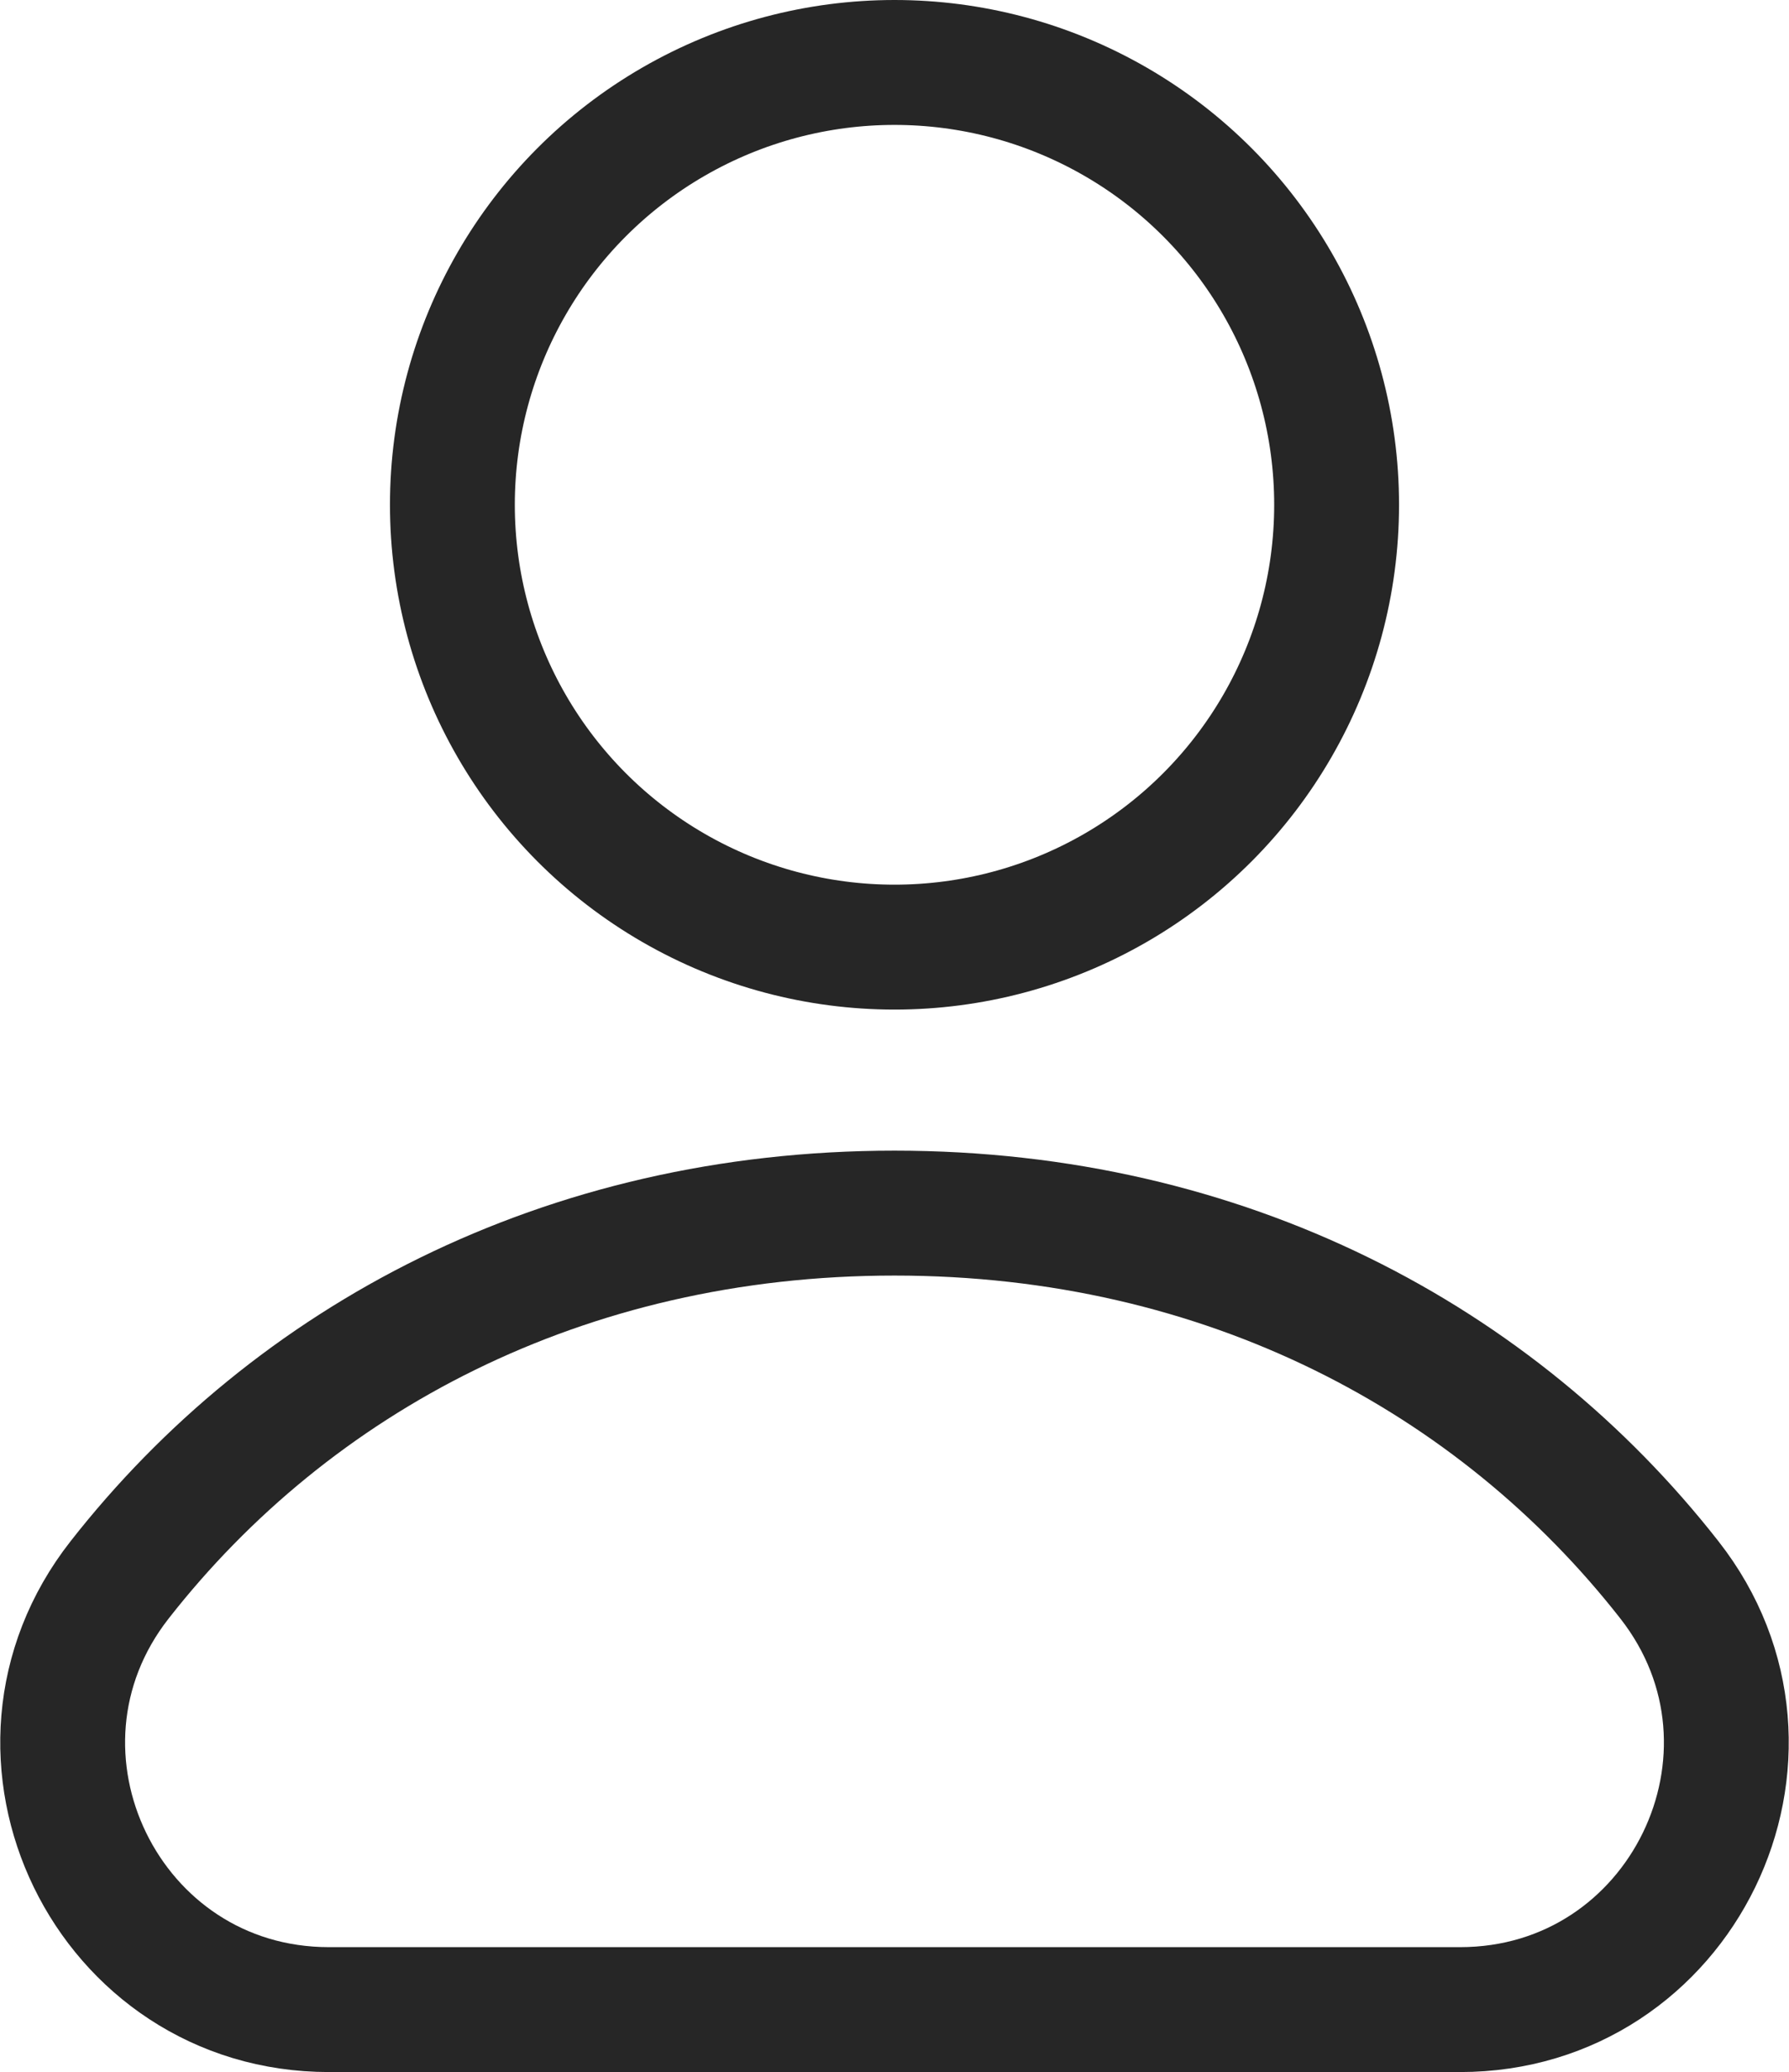
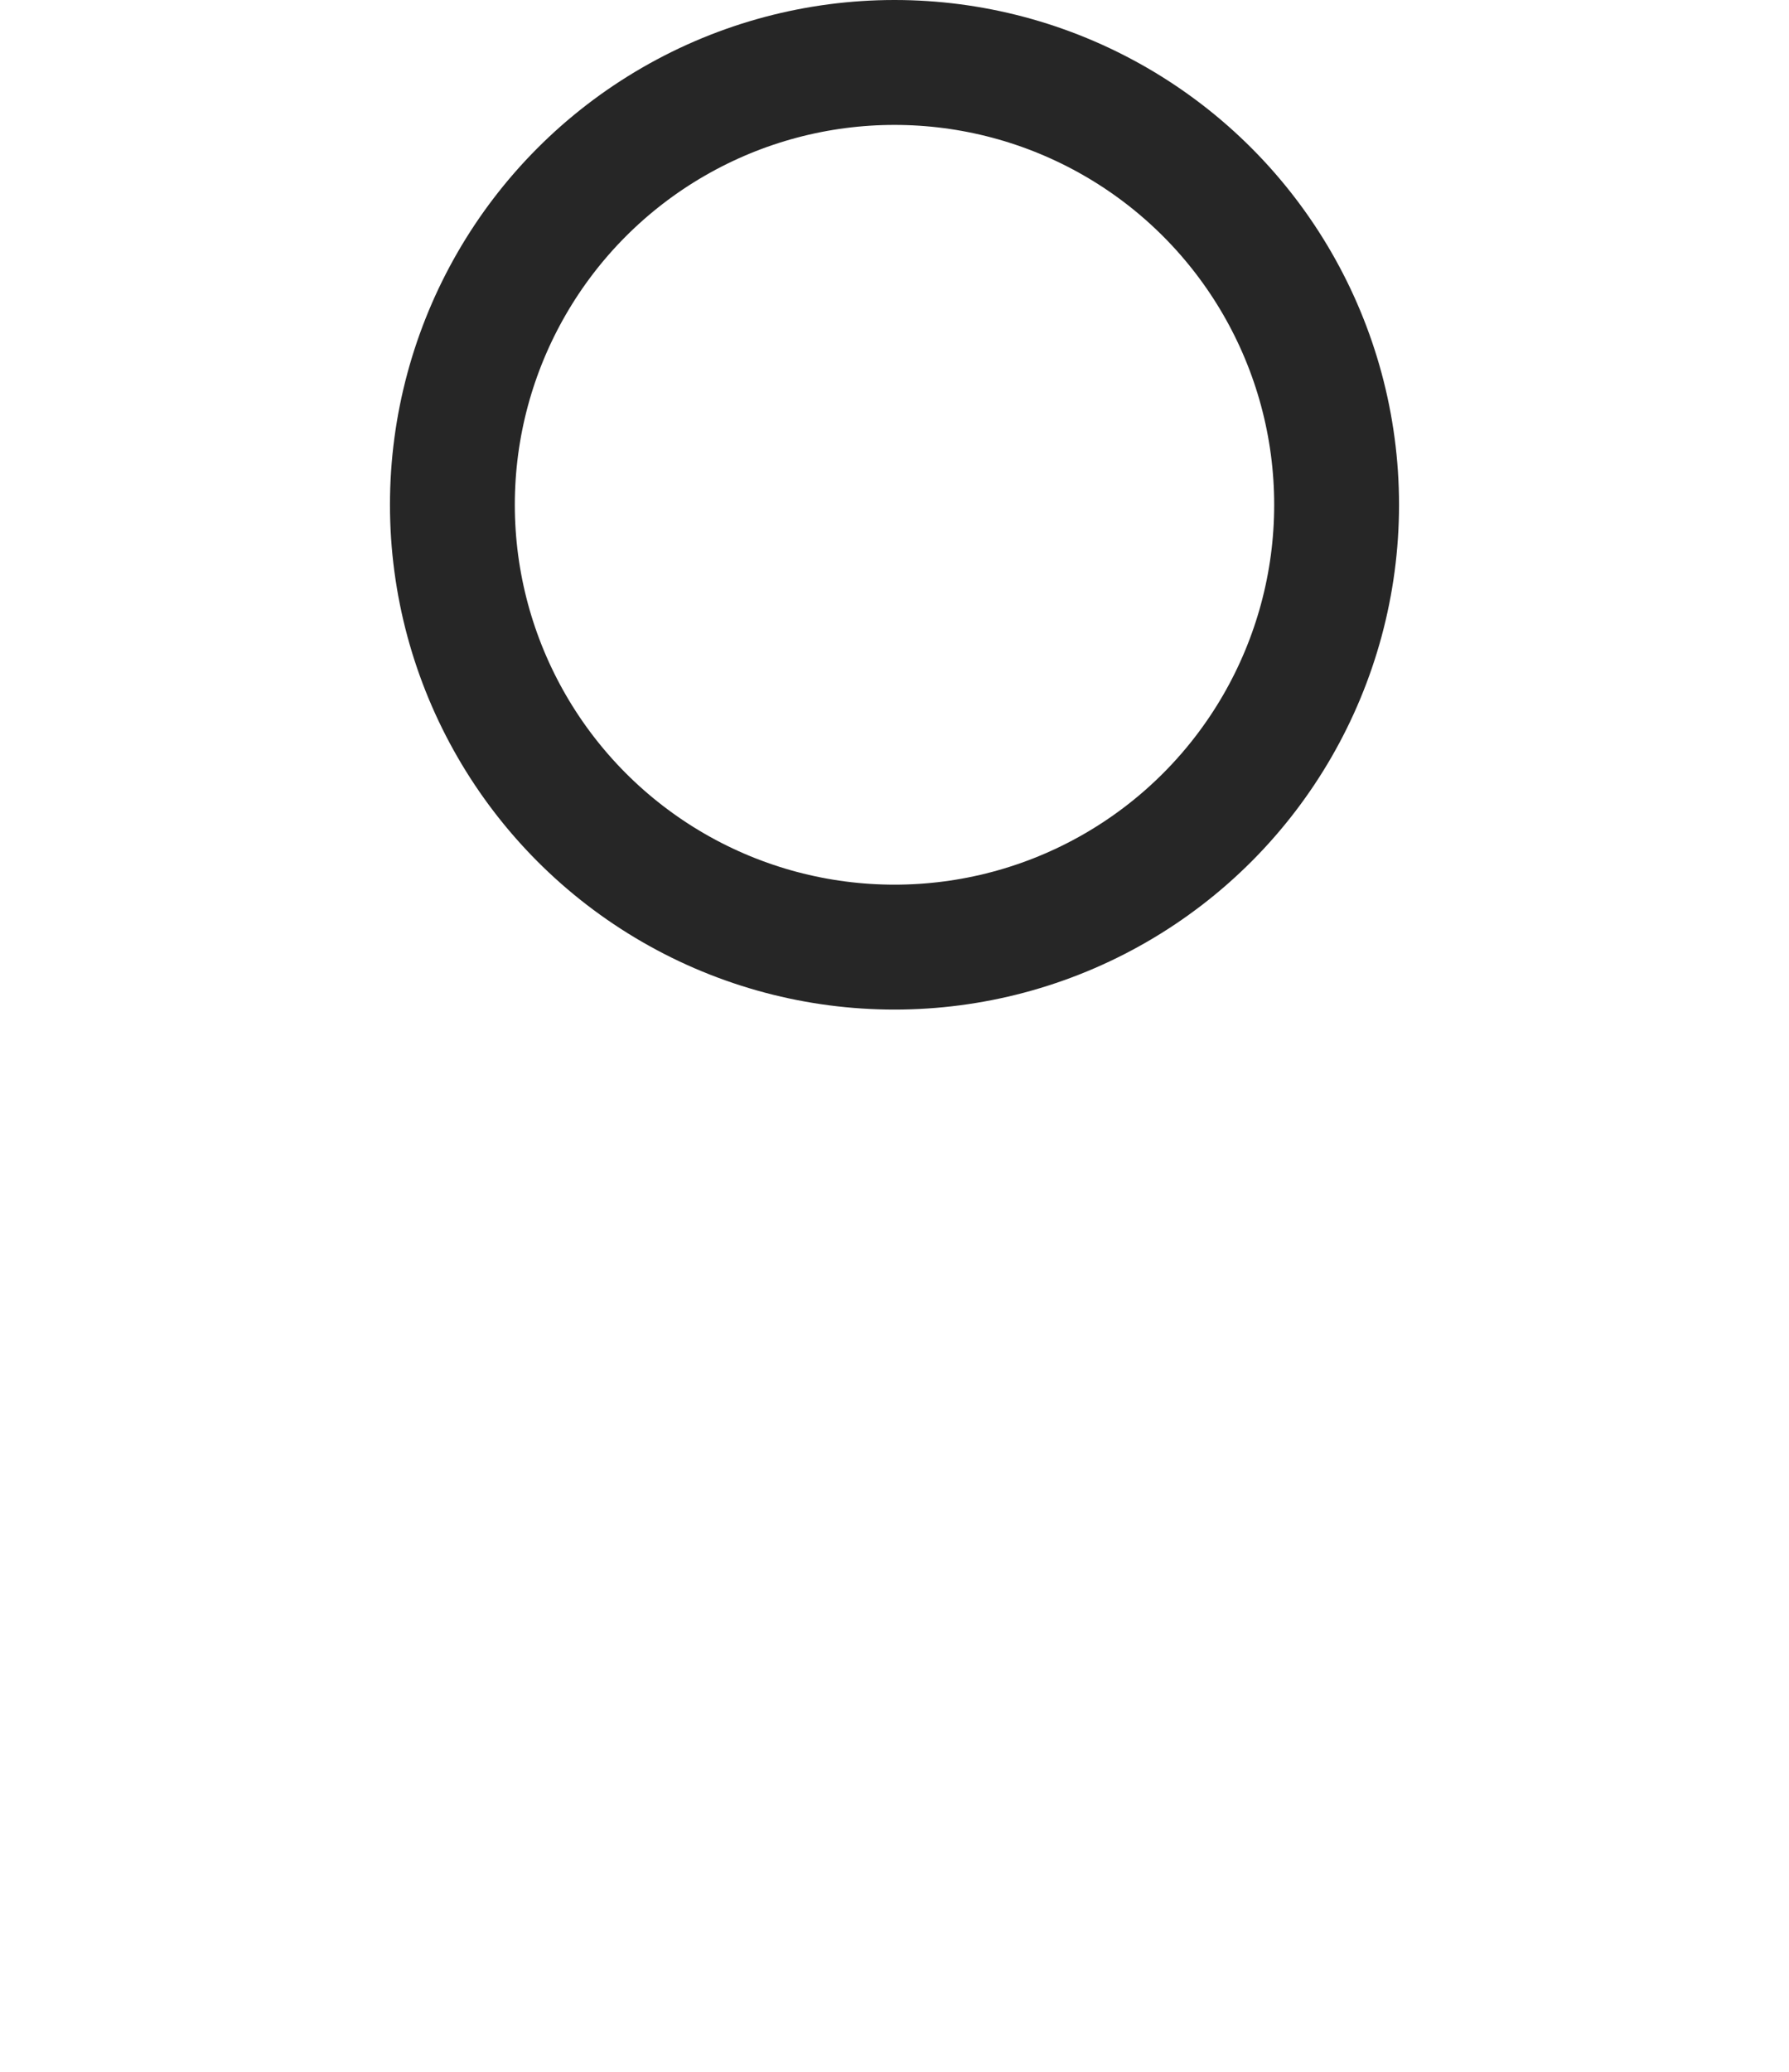
<svg xmlns="http://www.w3.org/2000/svg" id="_レイヤー_2" data-name="レイヤー_2" width="24.36" height="28.2" viewBox="0 0 24.36 28.2">
  <defs>
    <style>
      .cls-1 {
        fill: none;
        stroke: #262626;
        stroke-linecap: round;
        stroke-linejoin: round;
        stroke-width: 1.7px;
      }
    </style>
  </defs>
  <g id="_テキスト" data-name="テキスト">
    <g>
      <circle class="cls-1" cx="12.18" cy="6.87" r="6.02" />
-       <path class="cls-1" d="M19.88,27.35H4.48c-3.02,0-4.71-3.48-2.85-5.85,2.35-3,6.04-4.99,10.55-4.99s8.2,1.99,10.55,4.99c1.86,2.37.17,5.85-2.85,5.85Z" />
    </g>
  </g>
</svg>